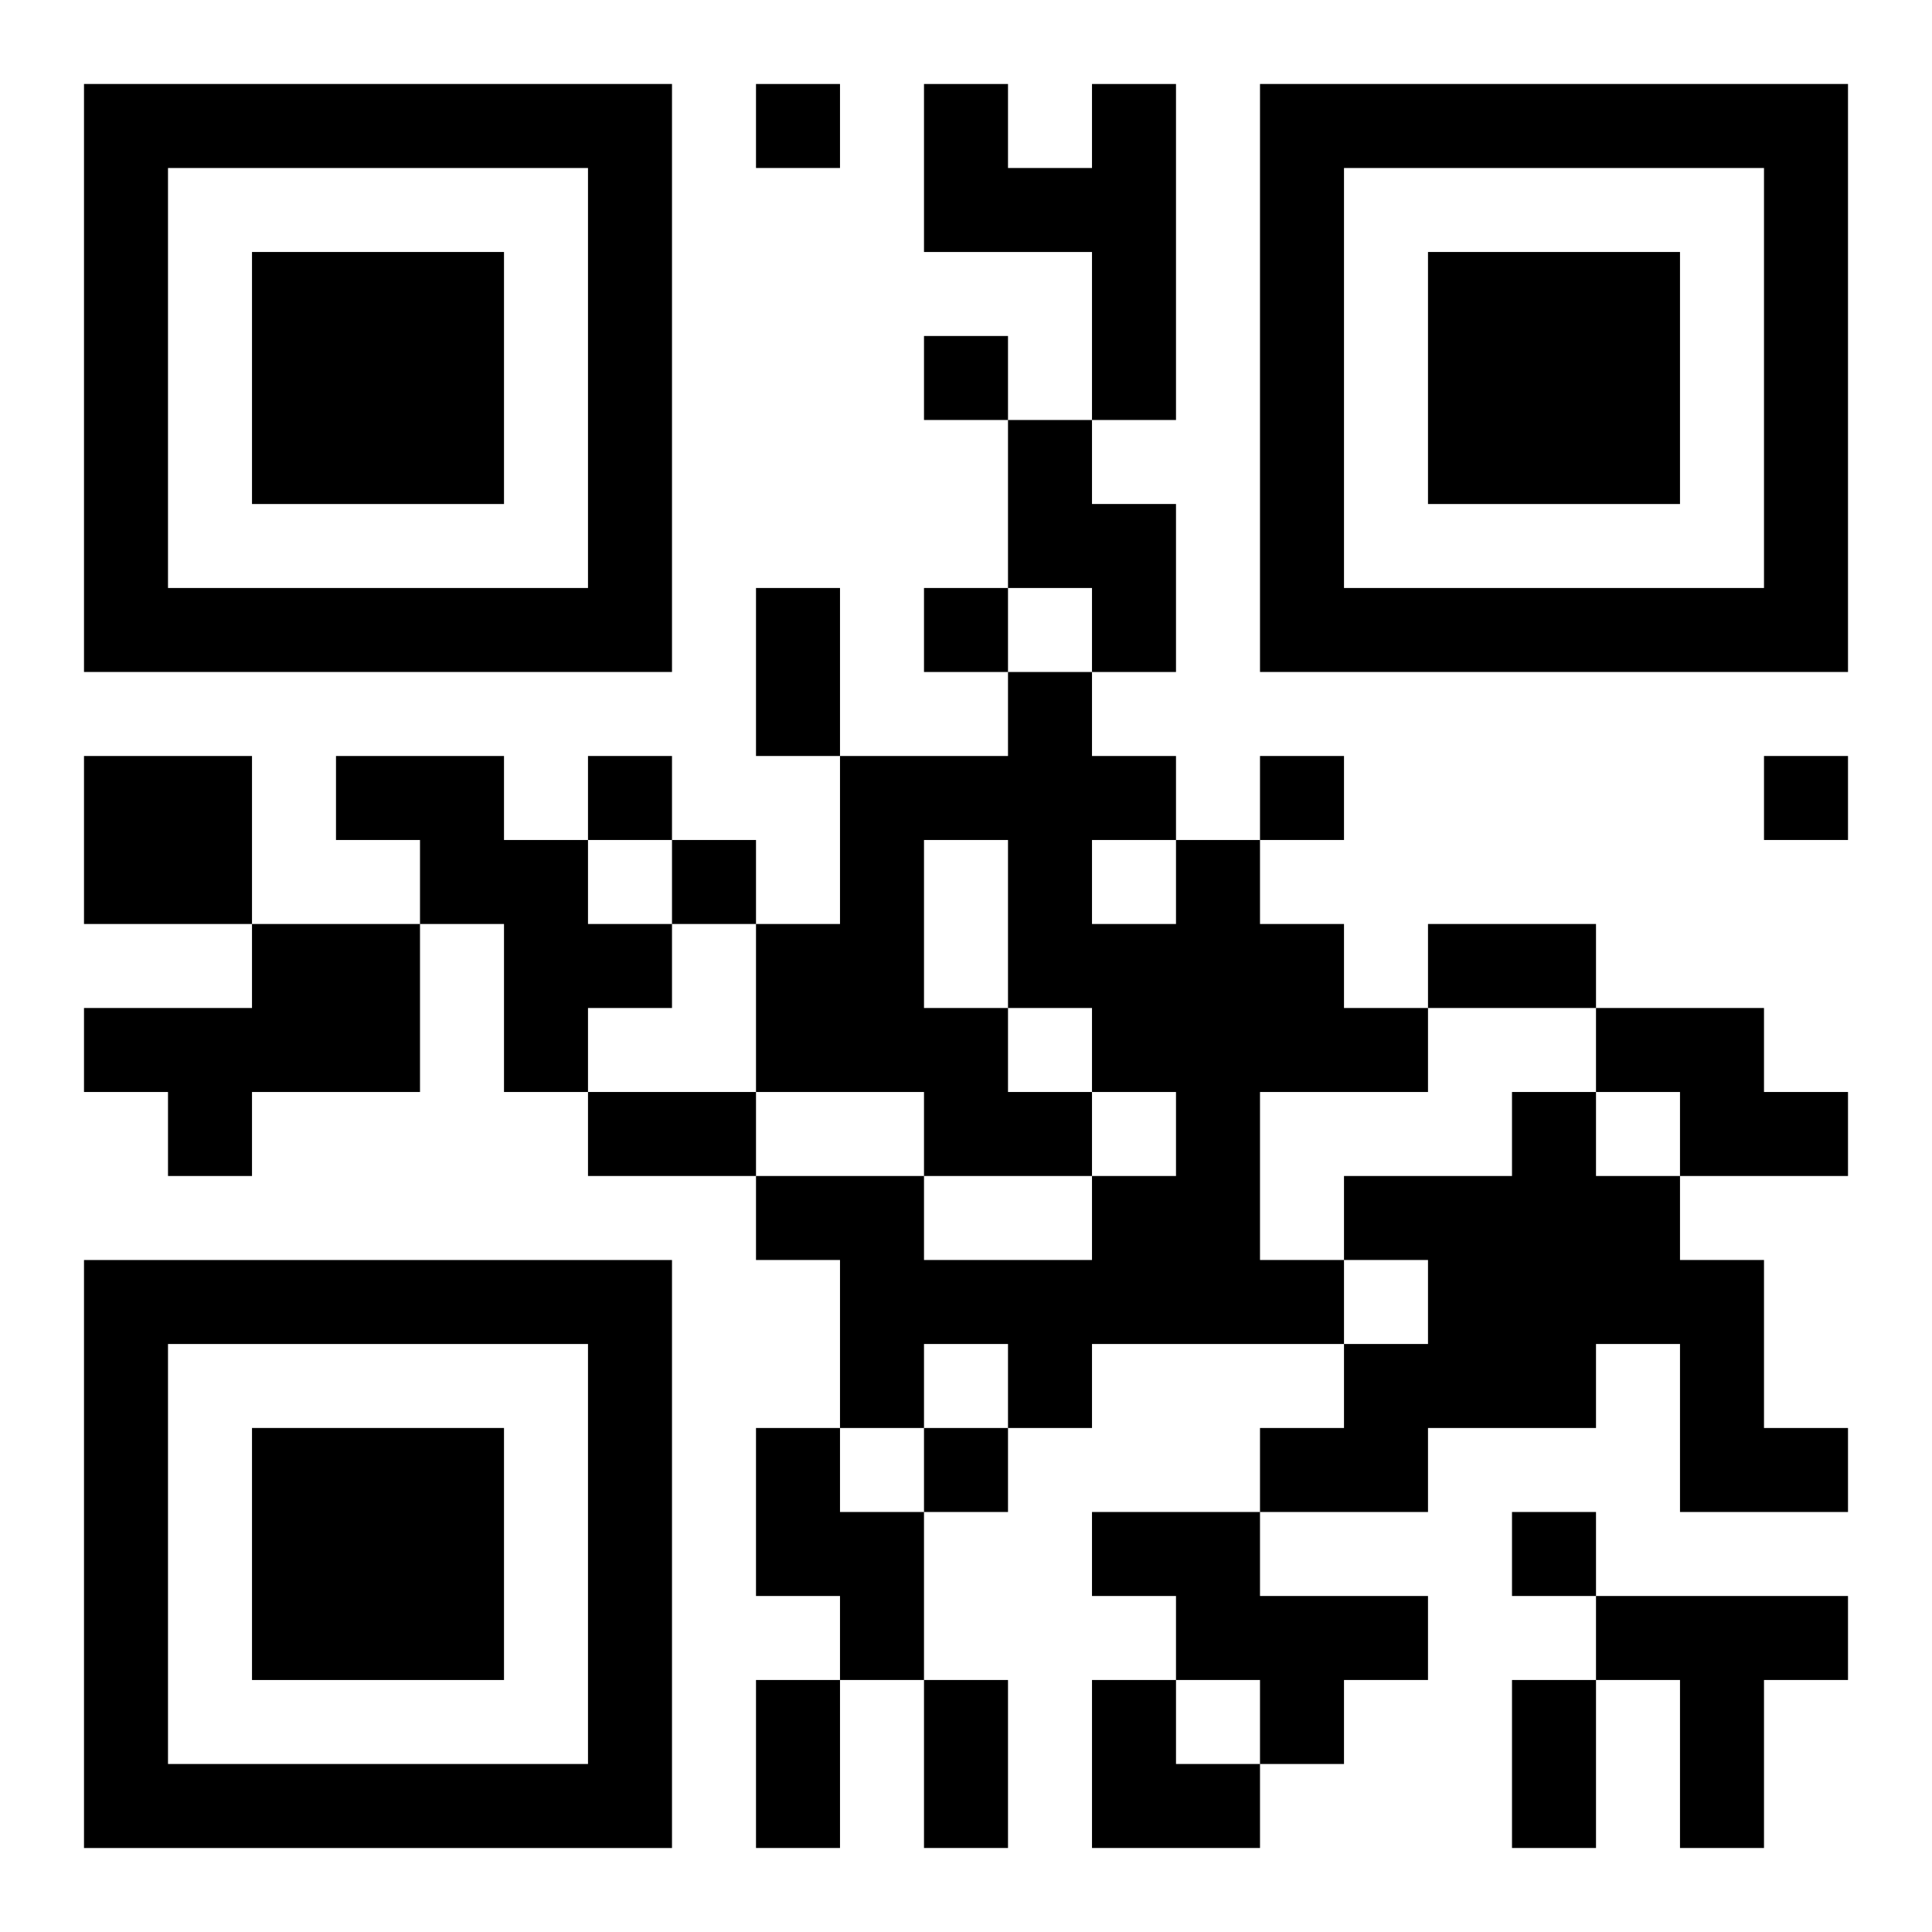
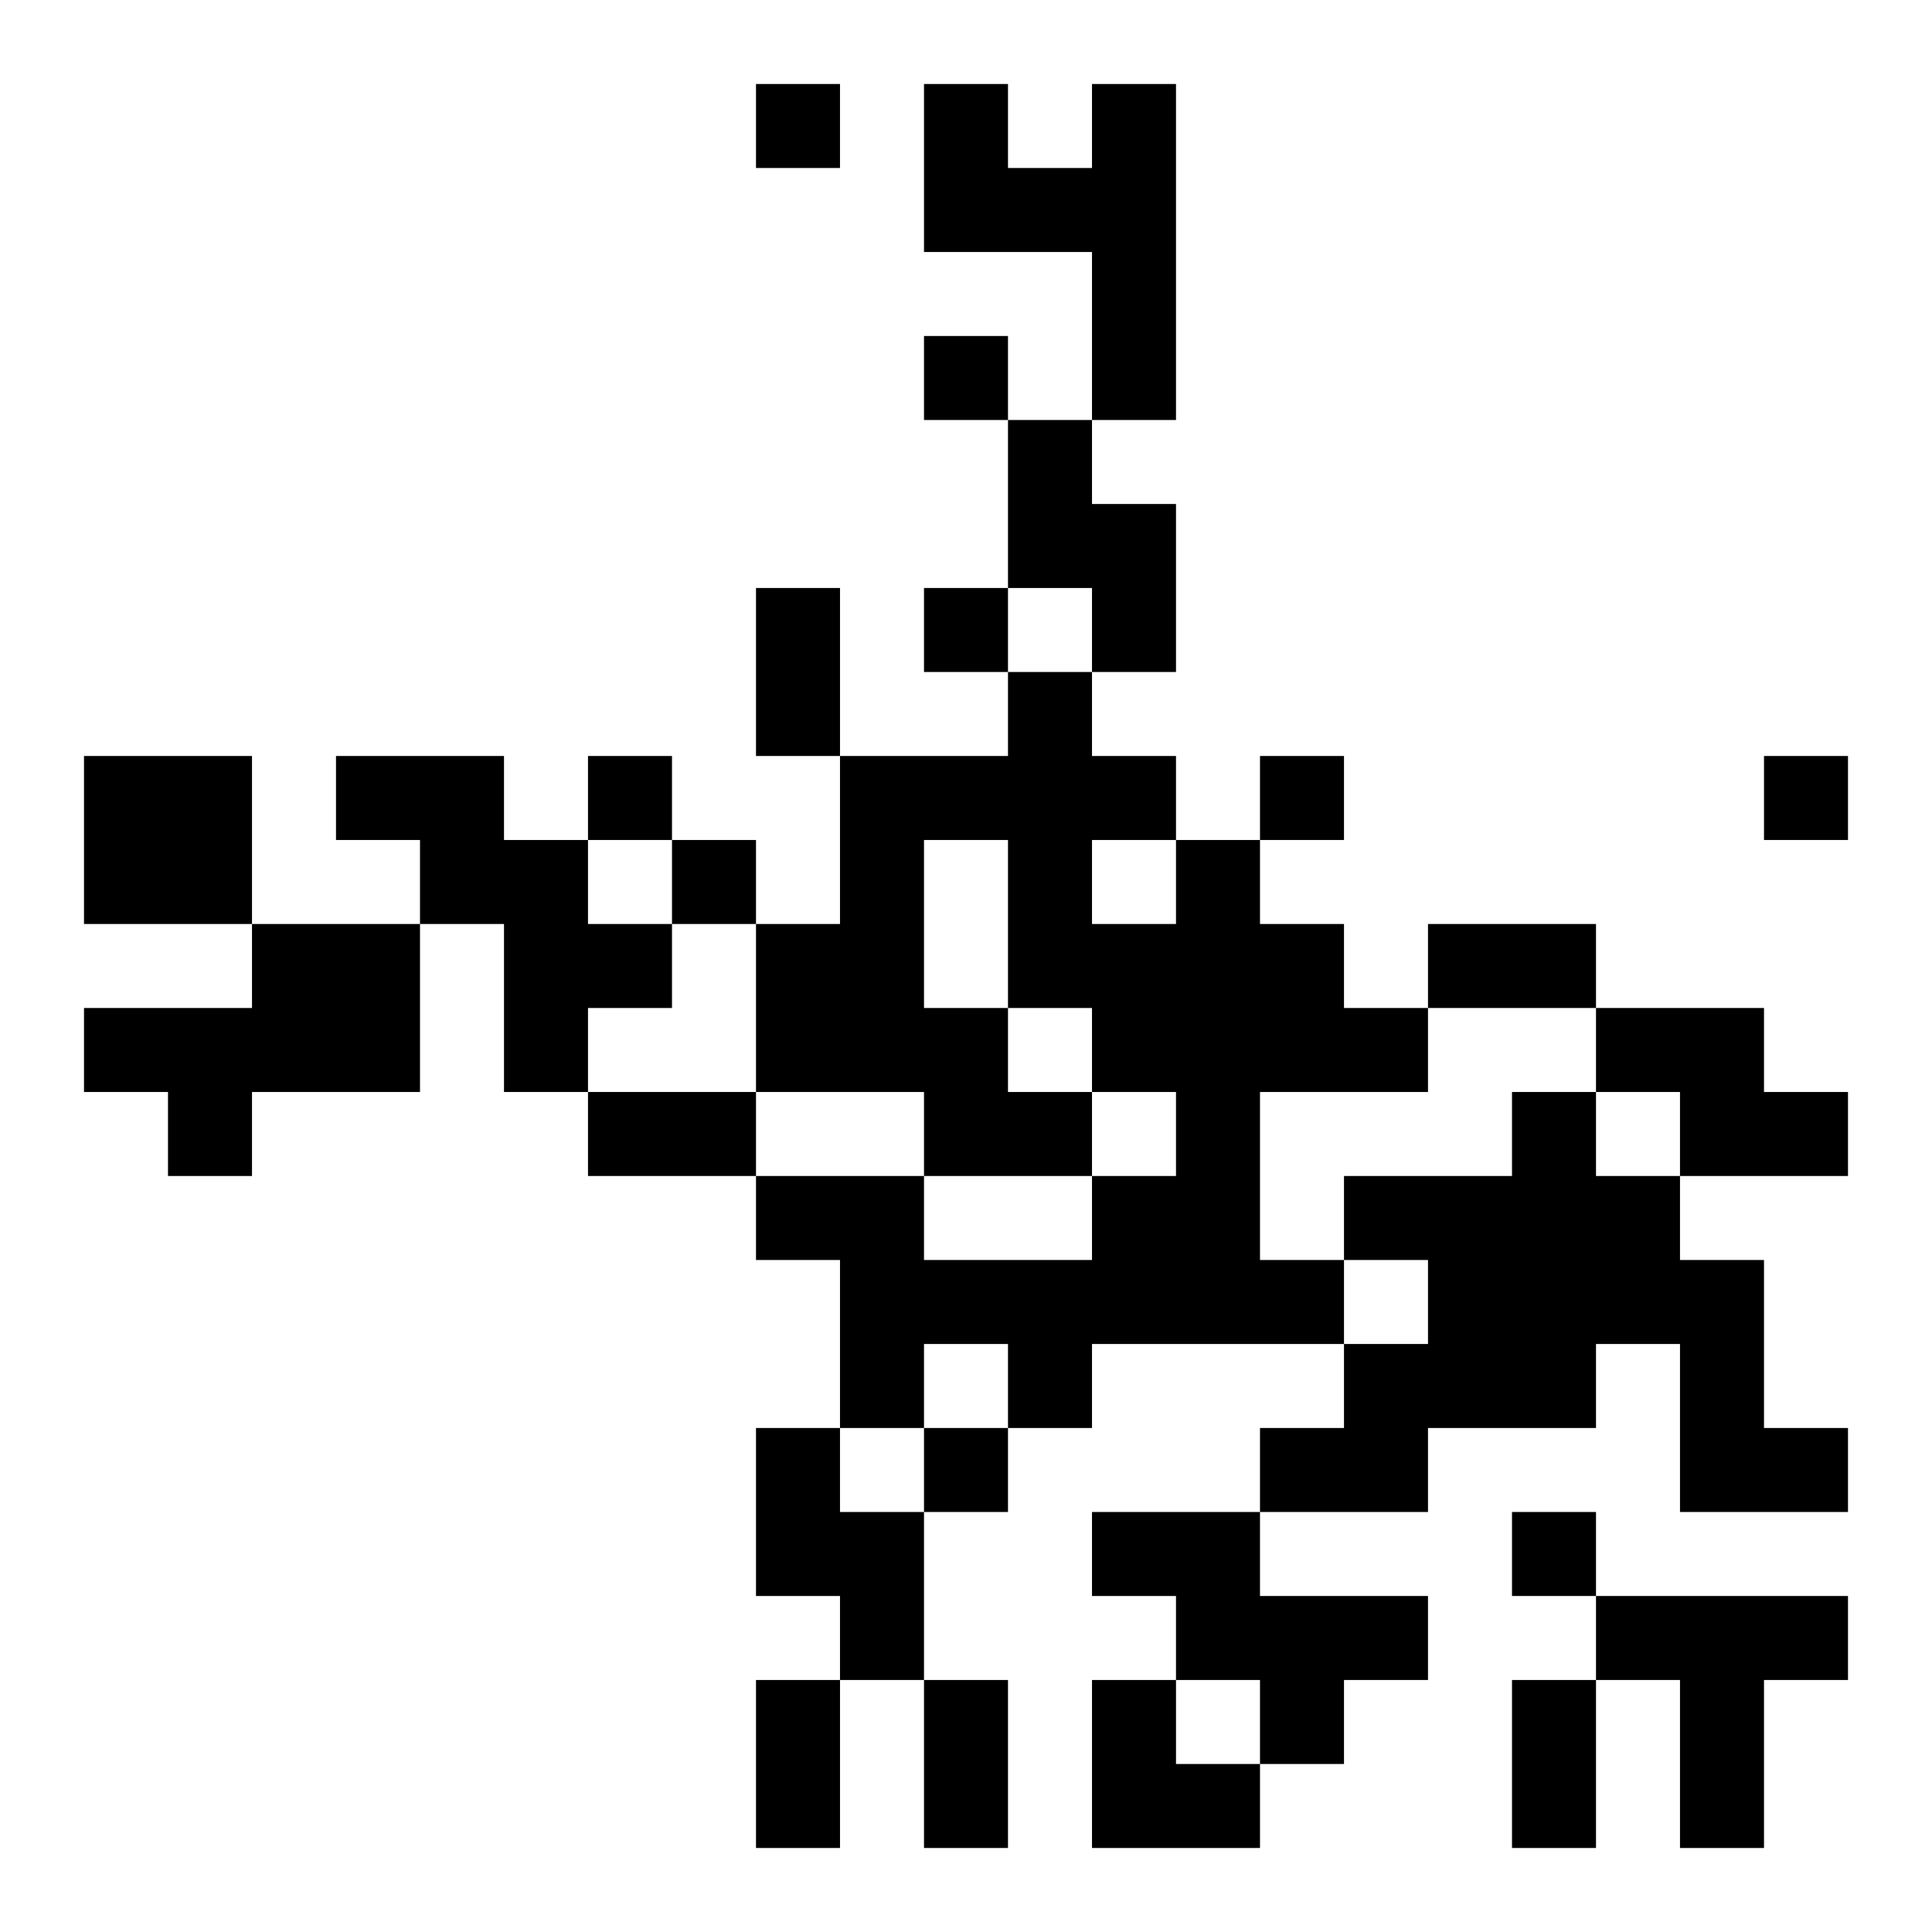
<svg xmlns="http://www.w3.org/2000/svg" xmlns:xlink="http://www.w3.org/1999/xlink" width="250" height="250" baseProfile="full" version="1.1" viewBox="-1 -1 23 23">
  <symbol id="a">
-     <path d="m0 7v7h7v-7h-7zm1 1h5v5h-5v-5zm1 1v3h3v-3h-3z" />
-   </symbol>
+     </symbol>
  <use y="-7" xlink:href="#a" />
  <use y="7" xlink:href="#a" />
  <use x="14" y="-7" xlink:href="#a" />
  <path d="m12 0h1v4h-1v-2h-2v-2h1v1h1v-1m-1 4h1v1h1v2h-1v-1h-1v-2m-11 4h2v2h-2v-2m3 0h2v1h1v1h1v1h-1v1h-1v-2h-1v-1h-1v-1m10 1h1v1h1v1h1v1h-2v2h1v1h-3v1h-1v-1h-1v1h-1v-2h-1v-1h2v1h2v-1h1v-1h-1v1h-2v-1h-2v-2h1v-2h2v-1h1v1h1v1m-3 0v2h1v1h1v-1h-1v-2h-1m2 0v1h1v-1h-1m-10 1h2v2h-2v1h-1v-1h-1v-1h2v-1m16 1h2v1h1v1h-2v-1h-1v-1m-1 1h1v1h1v1h1v2h1v1h-2v-2h-1v1h-2v1h-2v-1h1v-1h1v-1h-1v-1h2v-1m-9 4h1v1h1v2h-1v-1h-1v-2m4 1h2v1h2v1h-1v1h-1v-1h-1v-1h-1v-1m6 1h3v1h-1v2h-1v-2h-1v-1m-10-18v1h1v-1h-1m2 3v1h1v-1h-1m0 3v1h1v-1h-1m-4 2v1h1v-1h-1m8 0v1h1v-1h-1m6 0v1h1v-1h-1m-13 1v1h1v-1h-1m3 7v1h1v-1h-1m7 1v1h1v-1h-1m-9-11h1v2h-1v-2m8 4h2v1h-2v-1m-10 2h2v1h-2v-1m2 7h1v2h-1v-2m2 0h1v2h-1v-2m7 0h1v2h-1v-2m-5 0h1v1h1v1h-2z" />
</svg>